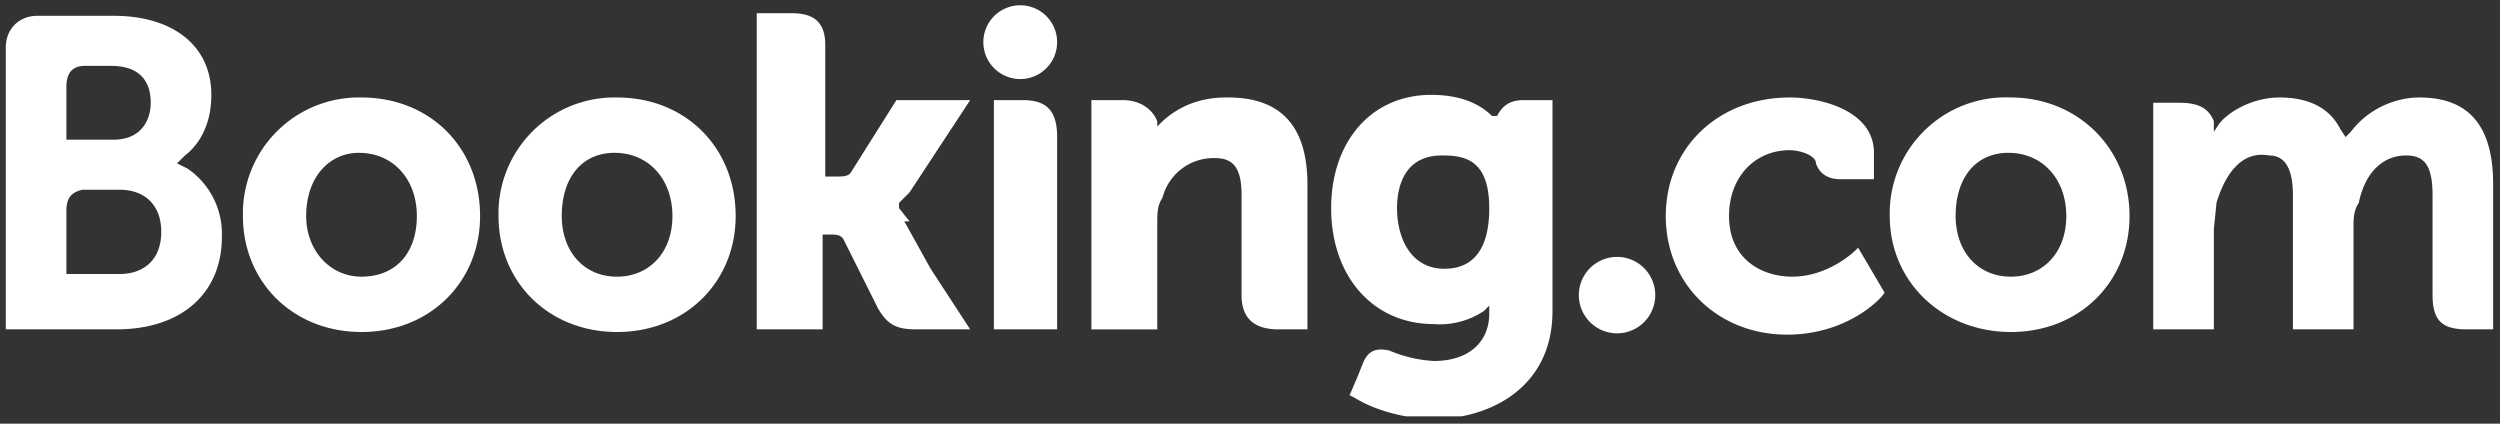
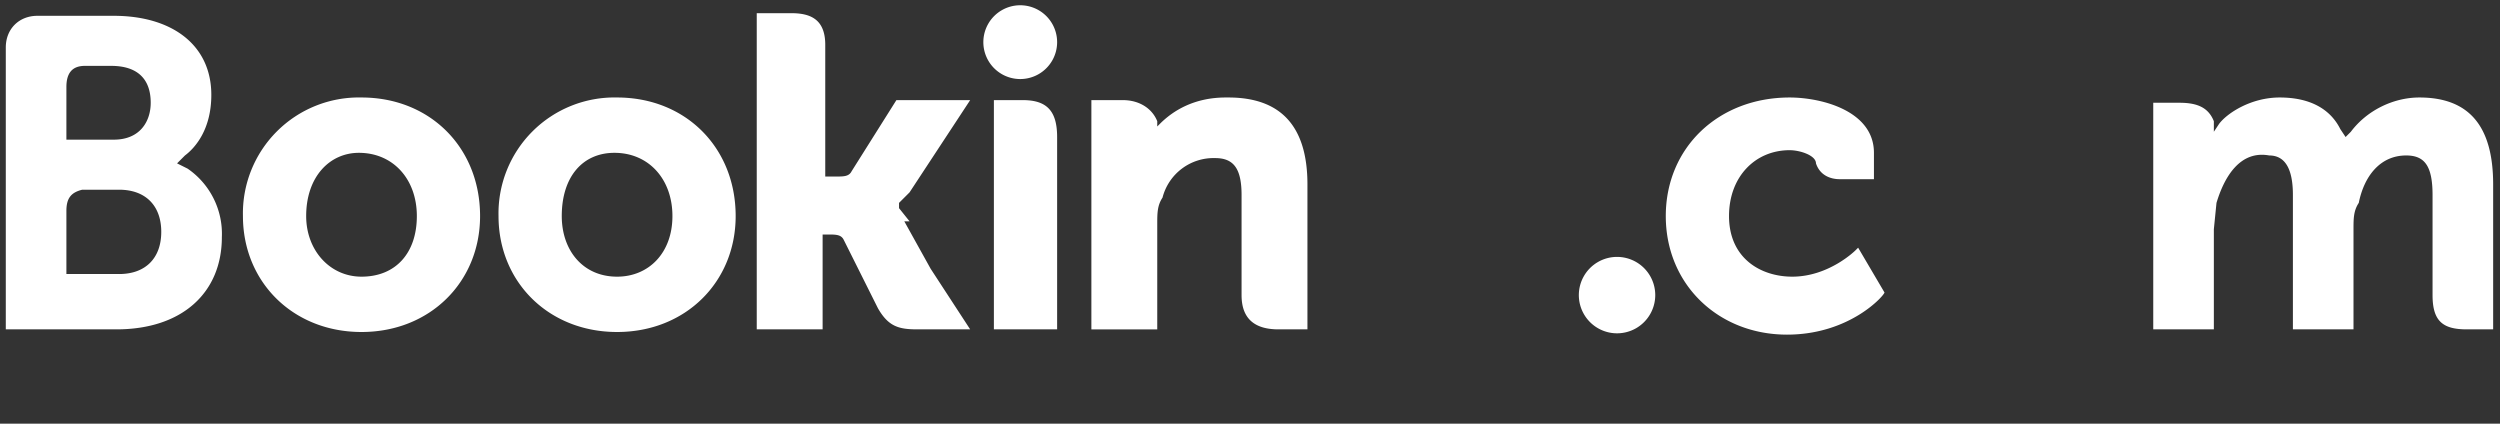
<svg xmlns="http://www.w3.org/2000/svg" width="118.6" height="20.1" viewBox="0 0 118.6 20.1">
  <rect x="0" y="0" width="118.6" height="20.1" fill="#333333" stroke="none" />
  <defs>
    <clipPath id="f">
      <path d="M589.5 29H684V13h-94.5v16z" />
    </clipPath>
    <clipPath id="g">
      <path d="M589.5 13H684v16h-94.5V13z" />
    </clipPath>
    <clipPath id="c">
-       <path d="M589.5 29H684V13h-94.5v16z" />
-     </clipPath>
+       </clipPath>
    <clipPath id="d">
-       <path d="M589.5 28.7H684V13h-94.5v15.7z" />
+       <path d="M589.5 28.7H684h-94.5v15.7z" />
    </clipPath>
    <clipPath id="e">
-       <path d="M589.5 13H684v16h-94.5V13z" />
-     </clipPath>
+       </clipPath>
    <clipPath id="a">
      <path d="M589.5 29H684V13h-94.5v16z" />
    </clipPath>
    <clipPath id="b">
      <path d="M589.5 13H684v16h-94.5V13z" />
    </clipPath>
  </defs>
  <g clip-path="url(#a)" transform="matrix(1.25 0 0 -1.25 -736.6 36)">
    <g clip-path="url(#b)" fill="#fff">
      <path d="M626.6 27.2a1.4 1.4 0 1 0 2.8 0 1.4 1.4 0 0 0-2.8 0M649.2 17.6a1.4 1.4 0 1 0 2.9 0 1.4 1.4 0 0 0-2.9 0M603 18.3c-1.2 0-2.1 1-2.1 2.3 0 1.5.9 2.4 2 2.4 1.3 0 2.2-1 2.2-2.4s-.8-2.3-2.1-2.3zm0 6.8a4.4 4.4 0 0 1-4.5-4.5c0-2.5 1.9-4.4 4.5-4.4s4.5 1.9 4.5 4.4c0 2.6-1.9 4.5-4.5 4.5M623.8 20.4l-.4.5v.2l.4.4 2.3 3.5h-2.8l-1.7-2.7c-.1-.2-.3-.2-.6-.2h-.4v5c0 1-.6 1.2-1.3 1.2H618v-12h2.5v3.6h.2c.3 0 .5 0 .6-.2l1.3-2.6c.4-.7.8-.8 1.5-.8h2l-1.5 2.3-1 1.8M635.8 25.1c-1.2 0-2-.5-2.5-1l-.1-.1v.2c-.2.5-.7.8-1.3.8h-1.2v-8.7h2.5v4c0 .4 0 .7.2 1a2 2 0 0 0 2 1.5c.7 0 1-.4 1-1.4v-3.8c0-.9.5-1.3 1.4-1.3h1.1v5.5c0 2.2-1 3.3-3 3.3M628 25H627v-8.7h2.4v7.3c0 1-.4 1.4-1.3 1.4M612.7 18.3c-1.3 0-2.1 1-2.1 2.3 0 1.5.8 2.4 2 2.4 1.3 0 2.2-1 2.2-2.4s-.9-2.3-2.1-2.3zm0 6.8a4.4 4.4 0 0 1-4.5-4.5c0-2.5 1.9-4.4 4.5-4.4s4.5 1.9 4.5 4.4c0 2.6-1.9 4.5-4.5 4.5" />
    </g>
  </g>
  <g clip-path="url(#c)" transform="matrix(1.25 0 0 -1.25 -736.6 36)">
    <g clip-path="url(#d)">
      <g clip-path="url(#e)" fill="#fff">
        <path d="M665.6 18.3c-1.3 0-2.1 1-2.1 2.3 0 1.5.8 2.4 2 2.4 1.3 0 2.2-1 2.2-2.4s-.9-2.3-2.1-2.3zm0 6.8a4.4 4.4 0 0 1-4.6-4.5c0-2.5 2-4.4 4.6-4.4 2.6 0 4.5 1.9 4.5 4.4 0 2.6-2 4.5-4.5 4.5M644.1 18.6c-1.3 0-1.8 1.2-1.8 2.3 0 .5.1 2 1.7 2 .8 0 1.8-.1 1.8-2s-.9-2.3-1.7-2.3zm3 6.4c-.5 0-.8-.2-1-.6h-.2c-.4.4-1.1.8-2.3.8-2.3 0-3.8-1.8-3.8-4.3 0-2.6 1.6-4.4 3.9-4.4a3 3 0 0 1 1.9.5l.2.2v-.3c0-1.1-.8-1.8-2.1-1.8a5 5 0 0 0-1.7.4c-.5.1-.8 0-1-.5l-.2-.5-.3-.7.2-.1c.8-.5 2-.8 3-.8 2 0 4.5 1.1 4.5 4.1v8h-1.1" />
      </g>
    </g>
  </g>
  <g clip-path="url(#f)" transform="matrix(1.25 0 0 -1.25 -736.6 36)">
    <g clip-path="url(#g)" fill="#fff">
      <path d="M593.8 18.4h-2v2.4c0 .5.2.7.6.8h1.4c1 0 1.6-.6 1.6-1.6s-.6-1.6-1.6-1.6zm-2 6.4v.7c0 .5.2.8.7.8h1c1 0 1.5-.5 1.5-1.4 0-.7-.4-1.4-1.4-1.4h-1.8v1.3zm4.6-2.4l-.4.2.3.3c.4.3 1 1 1 2.3 0 1.9-1.5 3-3.7 3h-2.9c-.7 0-1.2-.5-1.2-1.2V16.3h4.2c2.5 0 4 1.4 4 3.5a3 3 0 0 1-1.3 2.6M681.1 25.1c-1 0-2-.5-2.6-1.3l-.2-.2-.2.3c-.4.8-1.2 1.2-2.3 1.2-1.1 0-2-.6-2.3-1l-.2-.3v.4c-.2.5-.6.7-1.3.7h-1v-8.6h2.3v3.8l.1 1c.3 1 .9 2 2 1.8.6 0 .9-.5.9-1.5v-5.1h2.3v3.8c0 .4 0 .7.2 1 .2 1 .8 1.8 1.8 1.8.7 0 1-.4 1-1.5v-3.8c0-1 .4-1.3 1.3-1.3h1v5.5c0 2.2-.9 3.3-2.8 3.3M659.7 19.3s-1-1-2.4-1c-1.2 0-2.4.7-2.4 2.3 0 1.5 1 2.5 2.3 2.5.4 0 1-.2 1-.5.2-.6.8-.6.9-.6h1.3v1c0 1.6-2 2.1-3.2 2.1-2.7 0-4.7-1.9-4.7-4.5s2-4.5 4.6-4.5c2.4 0 3.7 1.5 3.7 1.6l-1 1.7-.1-.1" />
    </g>
  </g>
</svg>